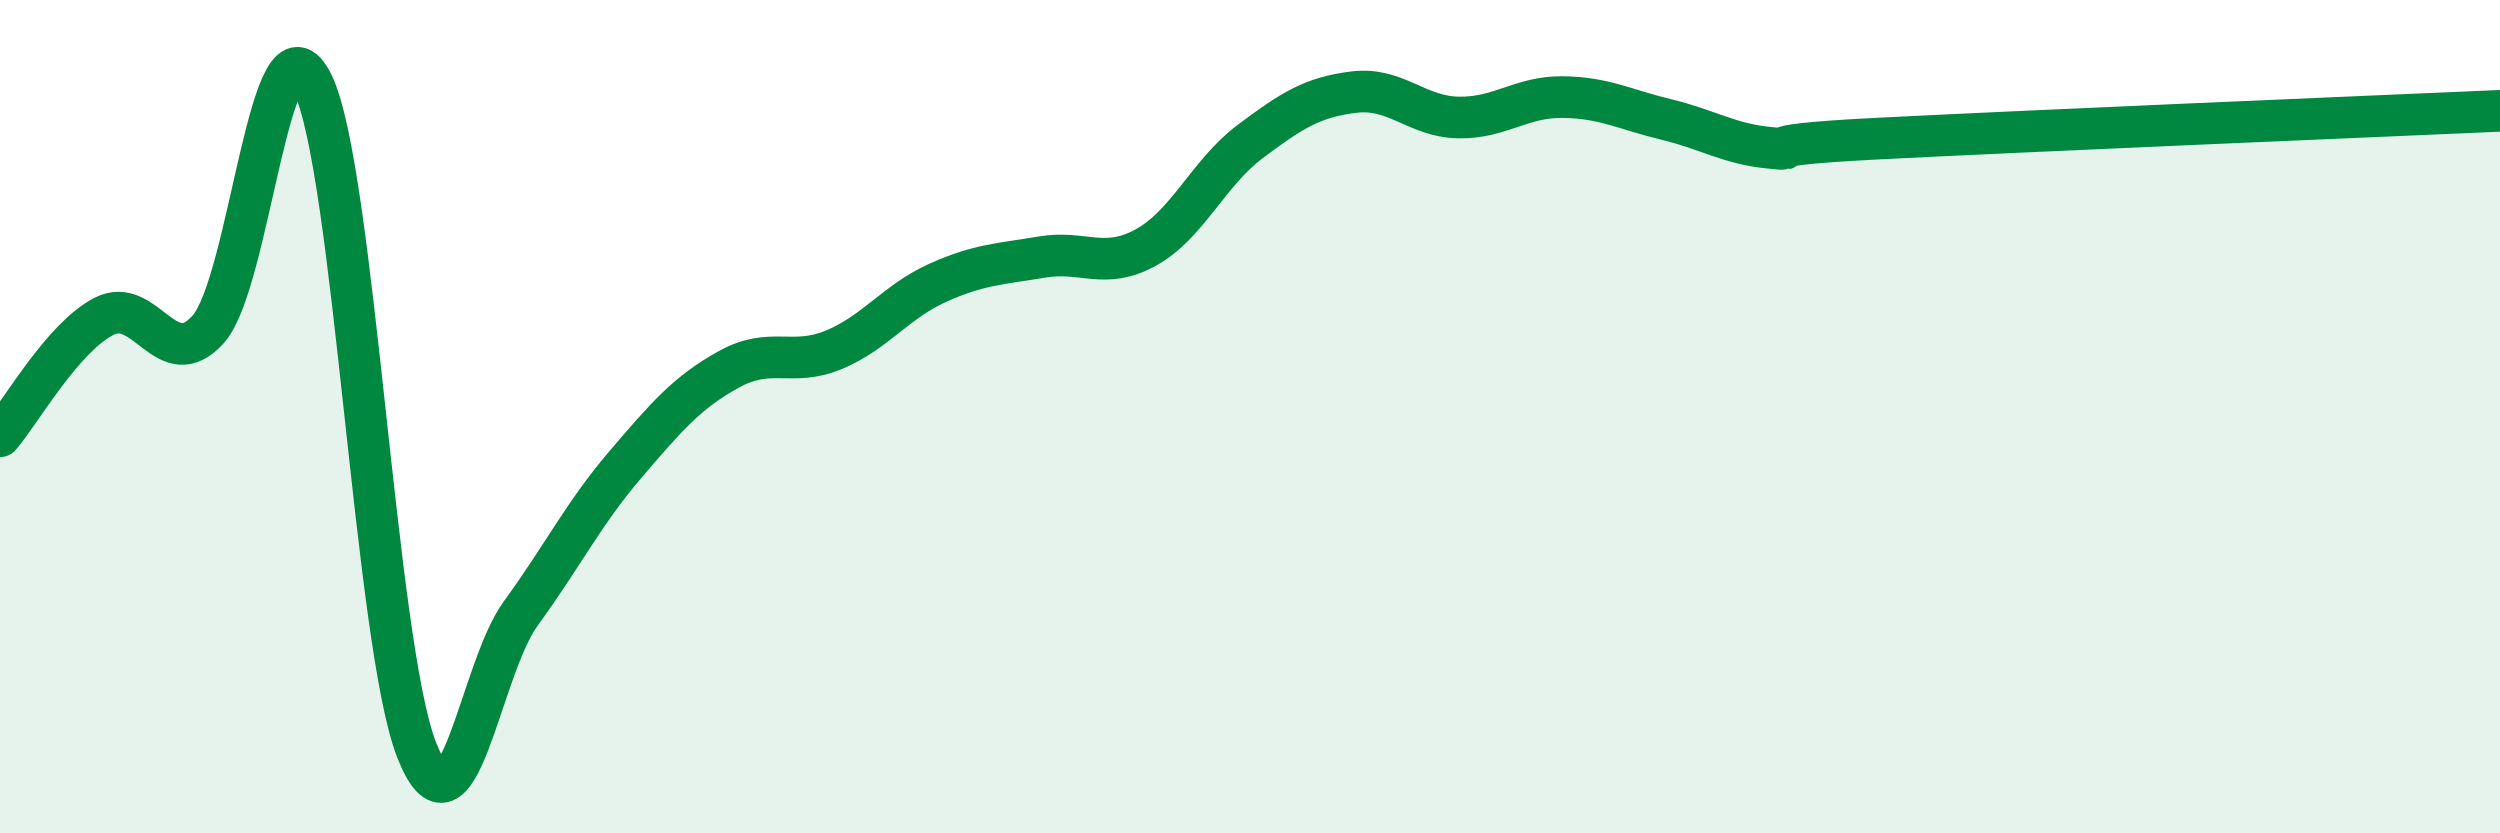
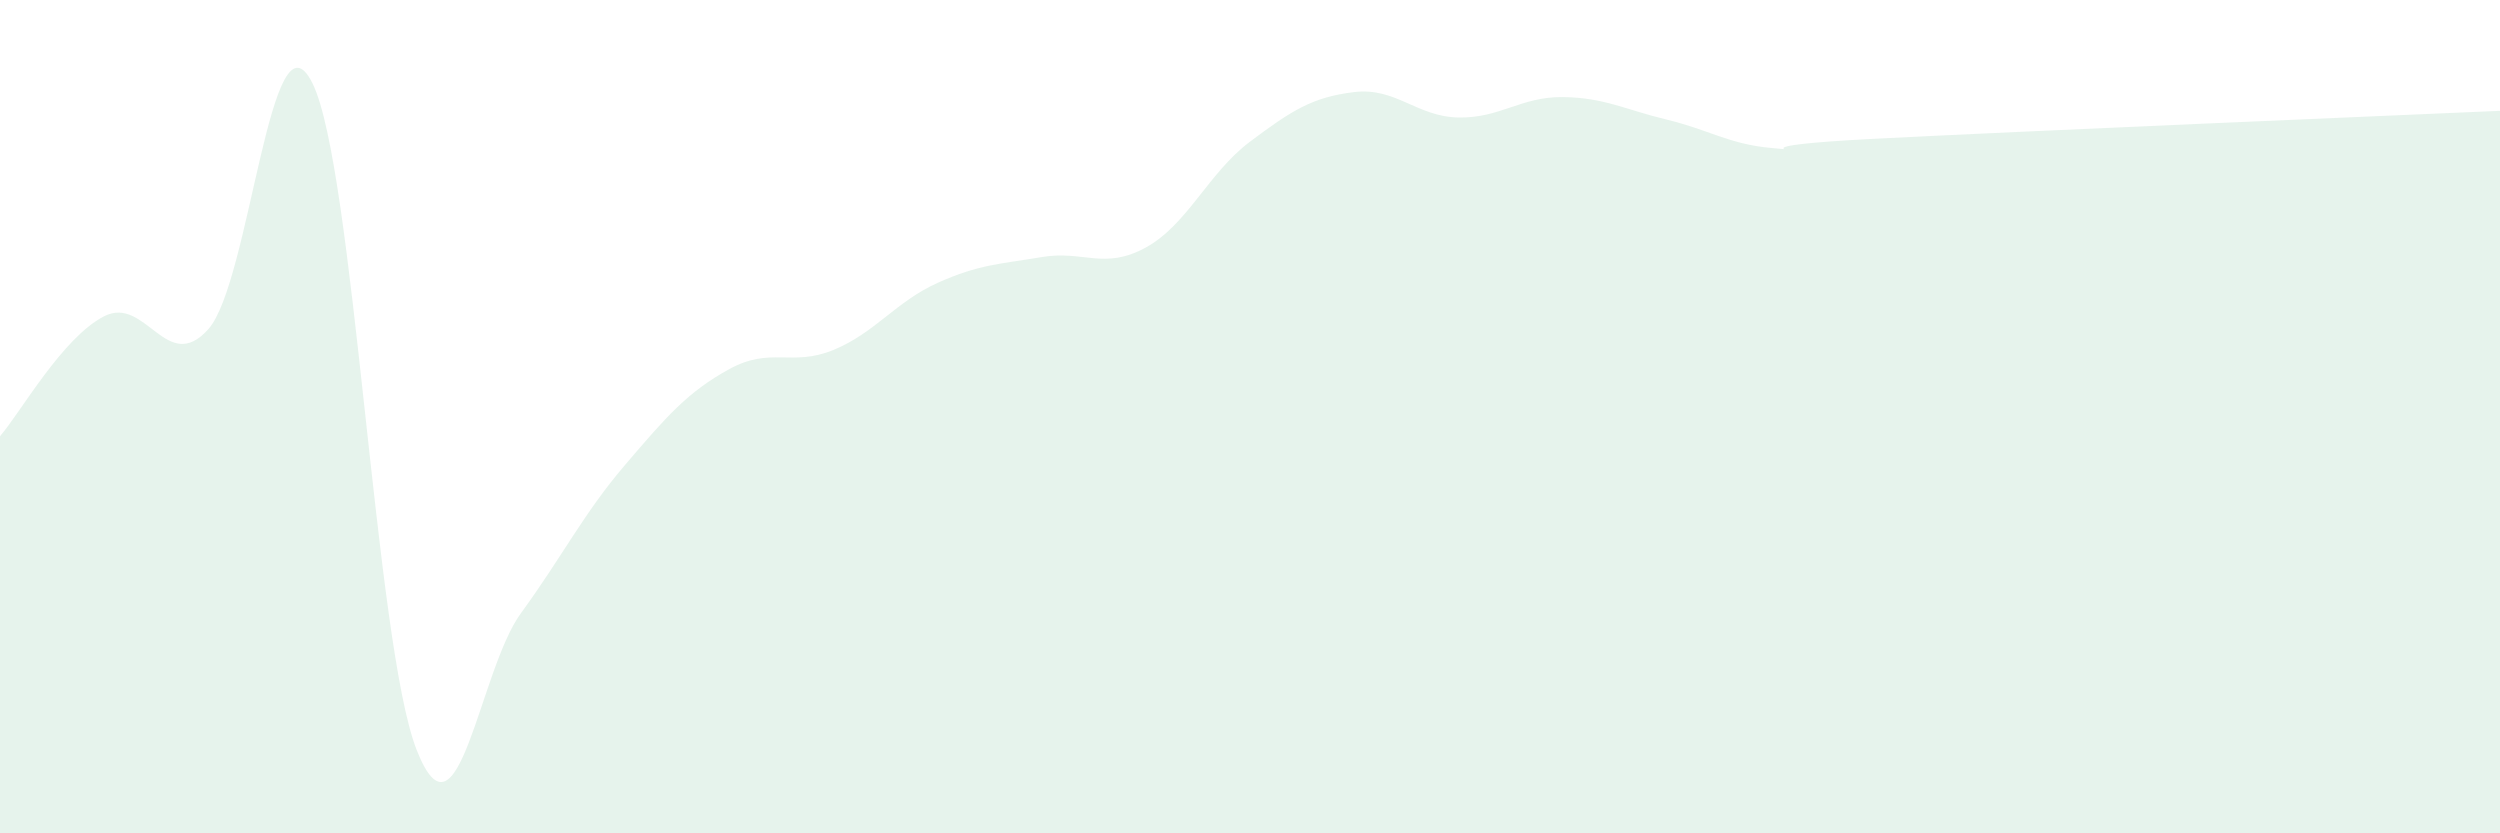
<svg xmlns="http://www.w3.org/2000/svg" width="60" height="20" viewBox="0 0 60 20">
  <path d="M 0,10.47 C 0.5,9.89 1.5,8.1 2.5,7.59 C 3.5,7.08 4,9.02 5,7.9 C 6,6.78 6.5,-0.02 7.5,2 C 8.5,4.02 9,15.46 10,18 C 11,20.54 11.5,16.09 12.5,14.72 C 13.5,13.35 14,12.33 15,11.16 C 16,9.99 16.5,9.41 17.5,8.86 C 18.5,8.31 19,8.81 20,8.4 C 21,7.99 21.5,7.24 22.5,6.79 C 23.5,6.34 24,6.34 25,6.17 C 26,6 26.5,6.49 27.5,5.94 C 28.5,5.39 29,4.15 30,3.4 C 31,2.65 31.5,2.33 32.5,2.21 C 33.5,2.09 34,2.8 35,2.82 C 36,2.84 36.5,2.32 37.5,2.33 C 38.5,2.34 39,2.63 40,2.87 C 41,3.11 41.5,3.46 42.5,3.55 C 43.5,3.64 41.5,3.51 45,3.33 C 48.5,3.15 57,2.79 60,2.66L60 20L0 20Z" fill="#008740" opacity="0.1" stroke-linecap="round" stroke-linejoin="round" />
-   <path d="M 0,10.47 C 0.5,9.89 1.5,8.1 2.5,7.59 C 3.5,7.08 4,9.02 5,7.9 C 6,6.78 6.5,-0.02 7.5,2 C 8.5,4.02 9,15.46 10,18 C 11,20.54 11.5,16.09 12.5,14.72 C 13.5,13.35 14,12.33 15,11.16 C 16,9.99 16.5,9.41 17.5,8.86 C 18.5,8.31 19,8.81 20,8.4 C 21,7.99 21.5,7.24 22.5,6.79 C 23.5,6.34 24,6.34 25,6.17 C 26,6 26.5,6.49 27.5,5.94 C 28.5,5.39 29,4.15 30,3.4 C 31,2.65 31.5,2.33 32.5,2.21 C 33.5,2.09 34,2.8 35,2.82 C 36,2.84 36.5,2.32 37.5,2.33 C 38.5,2.34 39,2.63 40,2.87 C 41,3.11 41.5,3.46 42.5,3.55 C 43.5,3.64 41.5,3.51 45,3.33 C 48.5,3.15 57,2.79 60,2.66" stroke="#008740" stroke-width="1" fill="none" stroke-linecap="round" stroke-linejoin="round" />
</svg>